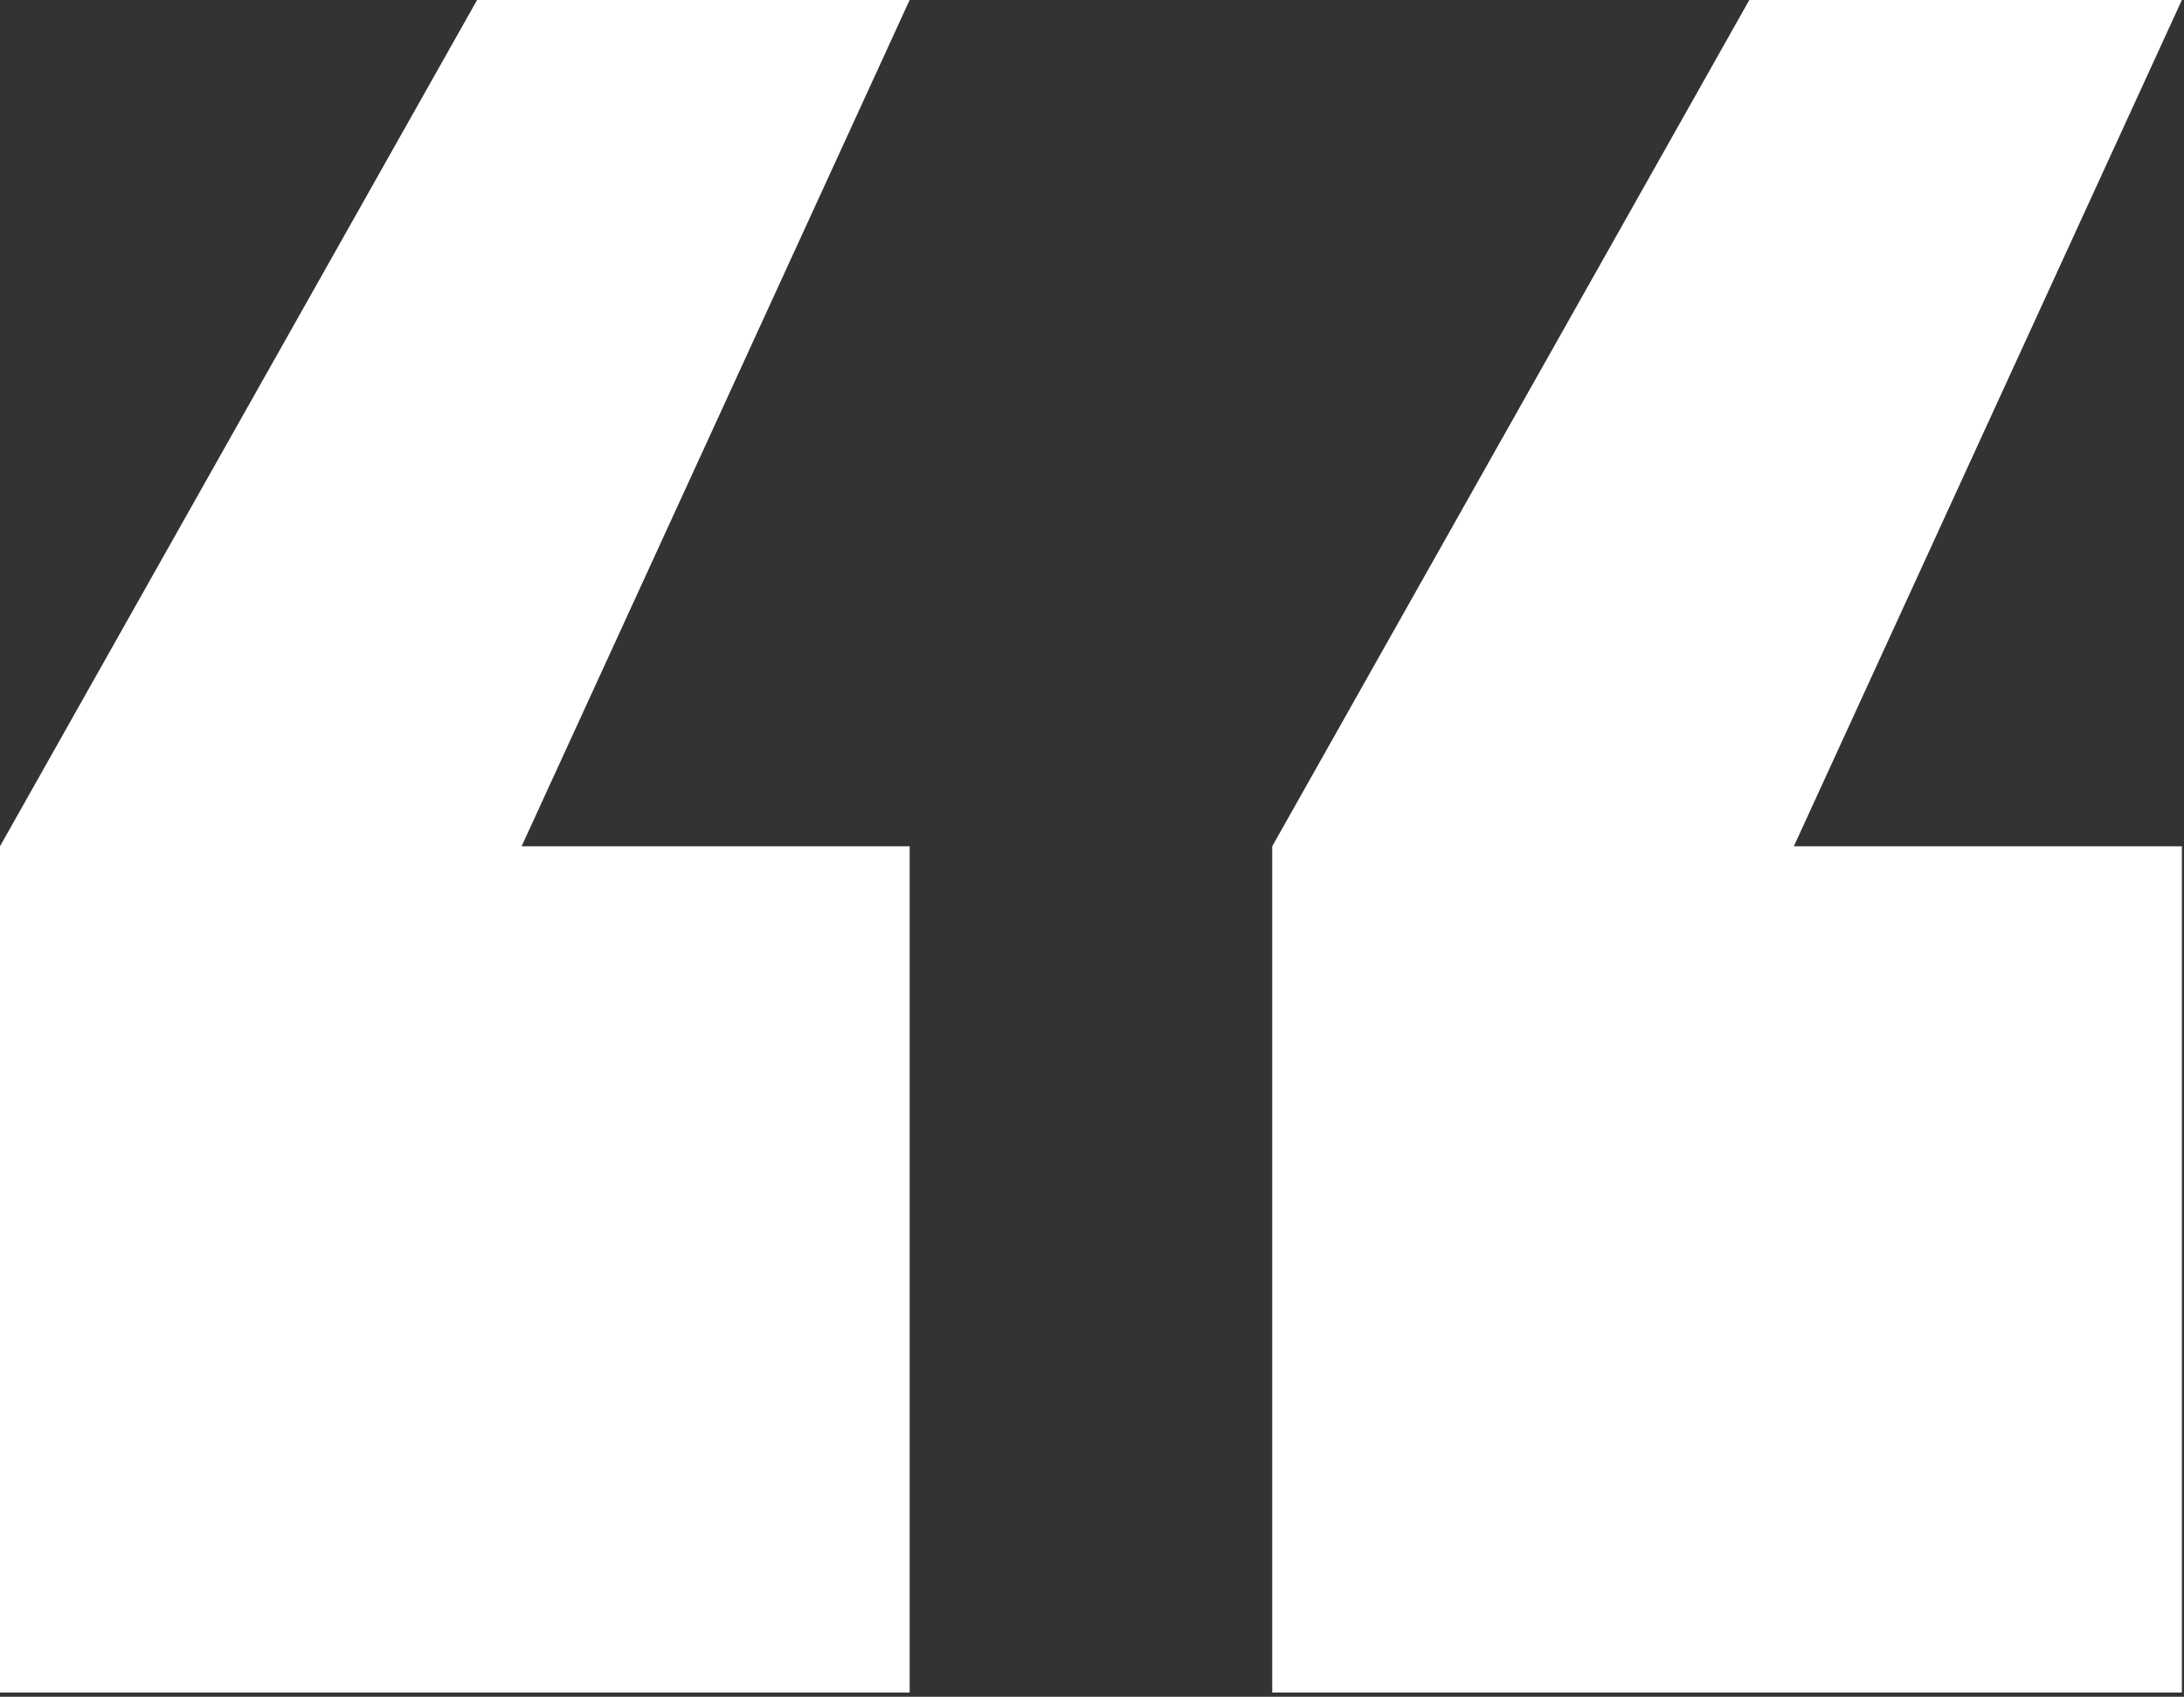
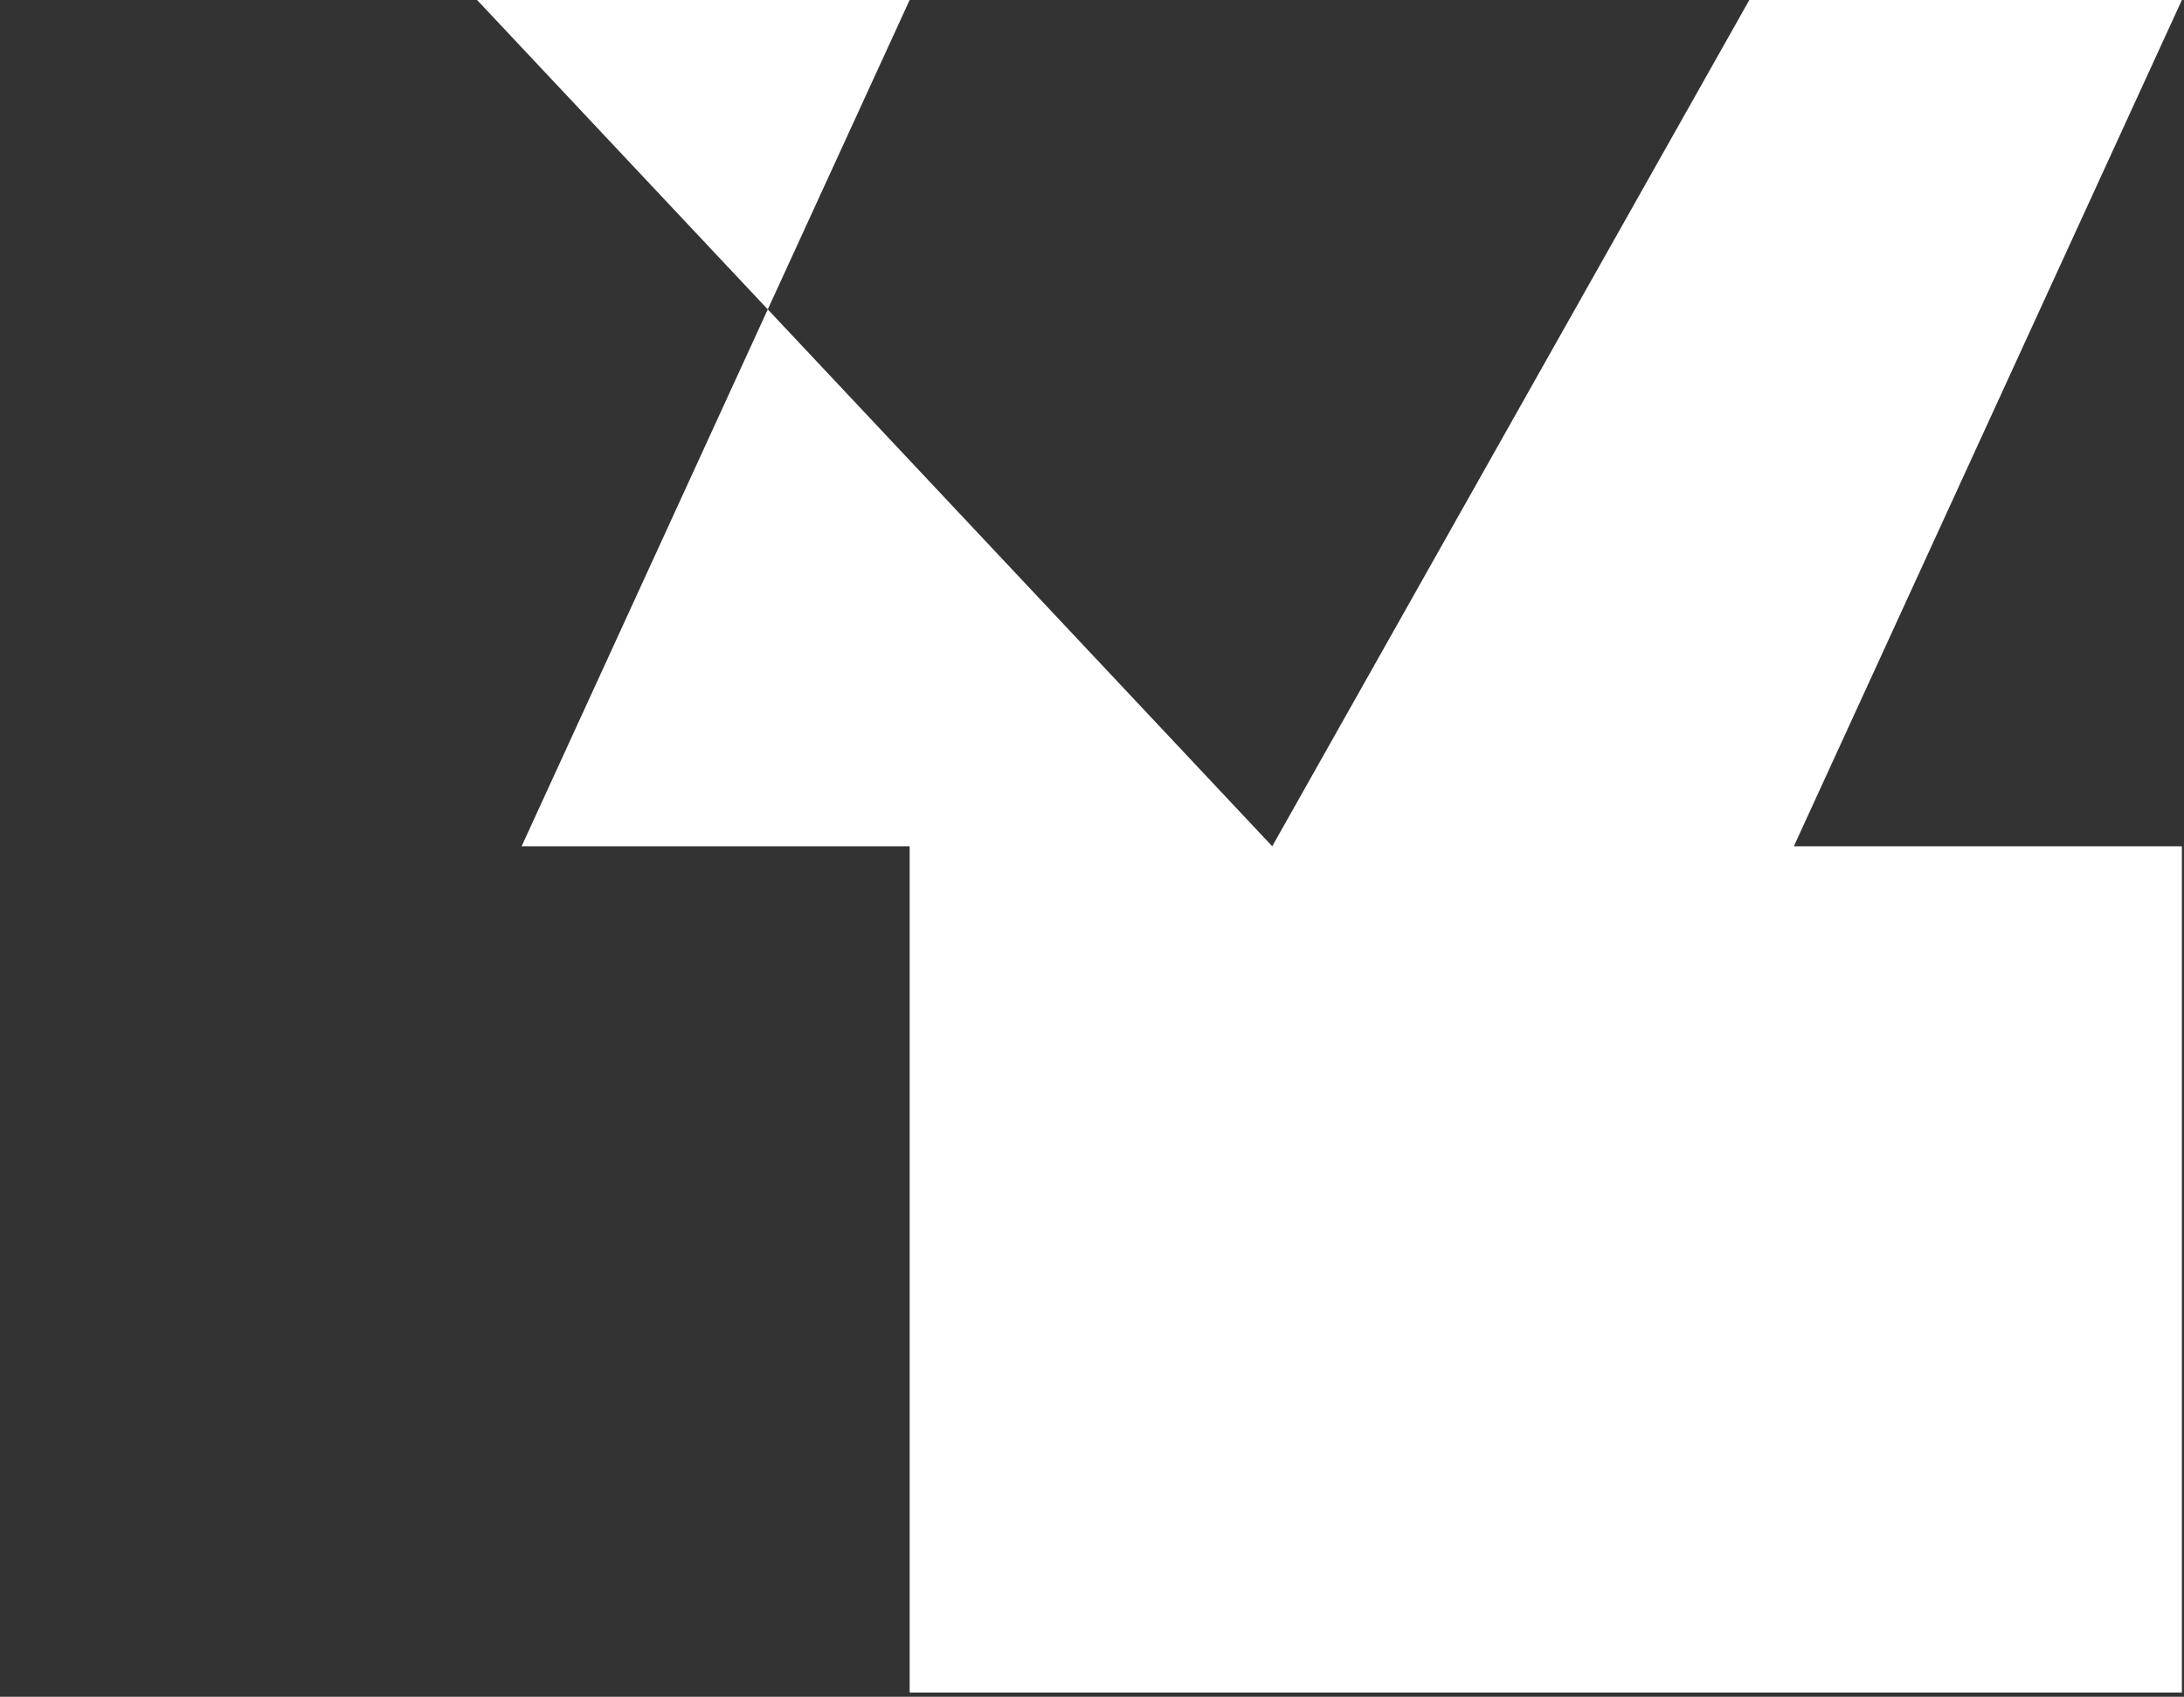
<svg xmlns="http://www.w3.org/2000/svg" width="103" height="80" fill="none">
  <rect width="100%" height="100%" fill="#333333" stroke="none" />
-   <path d="M60 79.8V39.9L82.5 0h20.4L84.6 39.9h18.3v39.9H60zm-60 0V39.9L22.5 0h20.4L24.6 39.9h18.3v39.9H0z" fill="#fff" />
+   <path d="M60 79.8V39.9L82.5 0h20.4L84.6 39.9h18.3v39.9H60zV39.9L22.5 0h20.4L24.6 39.9h18.3v39.9H0z" fill="#fff" />
</svg>